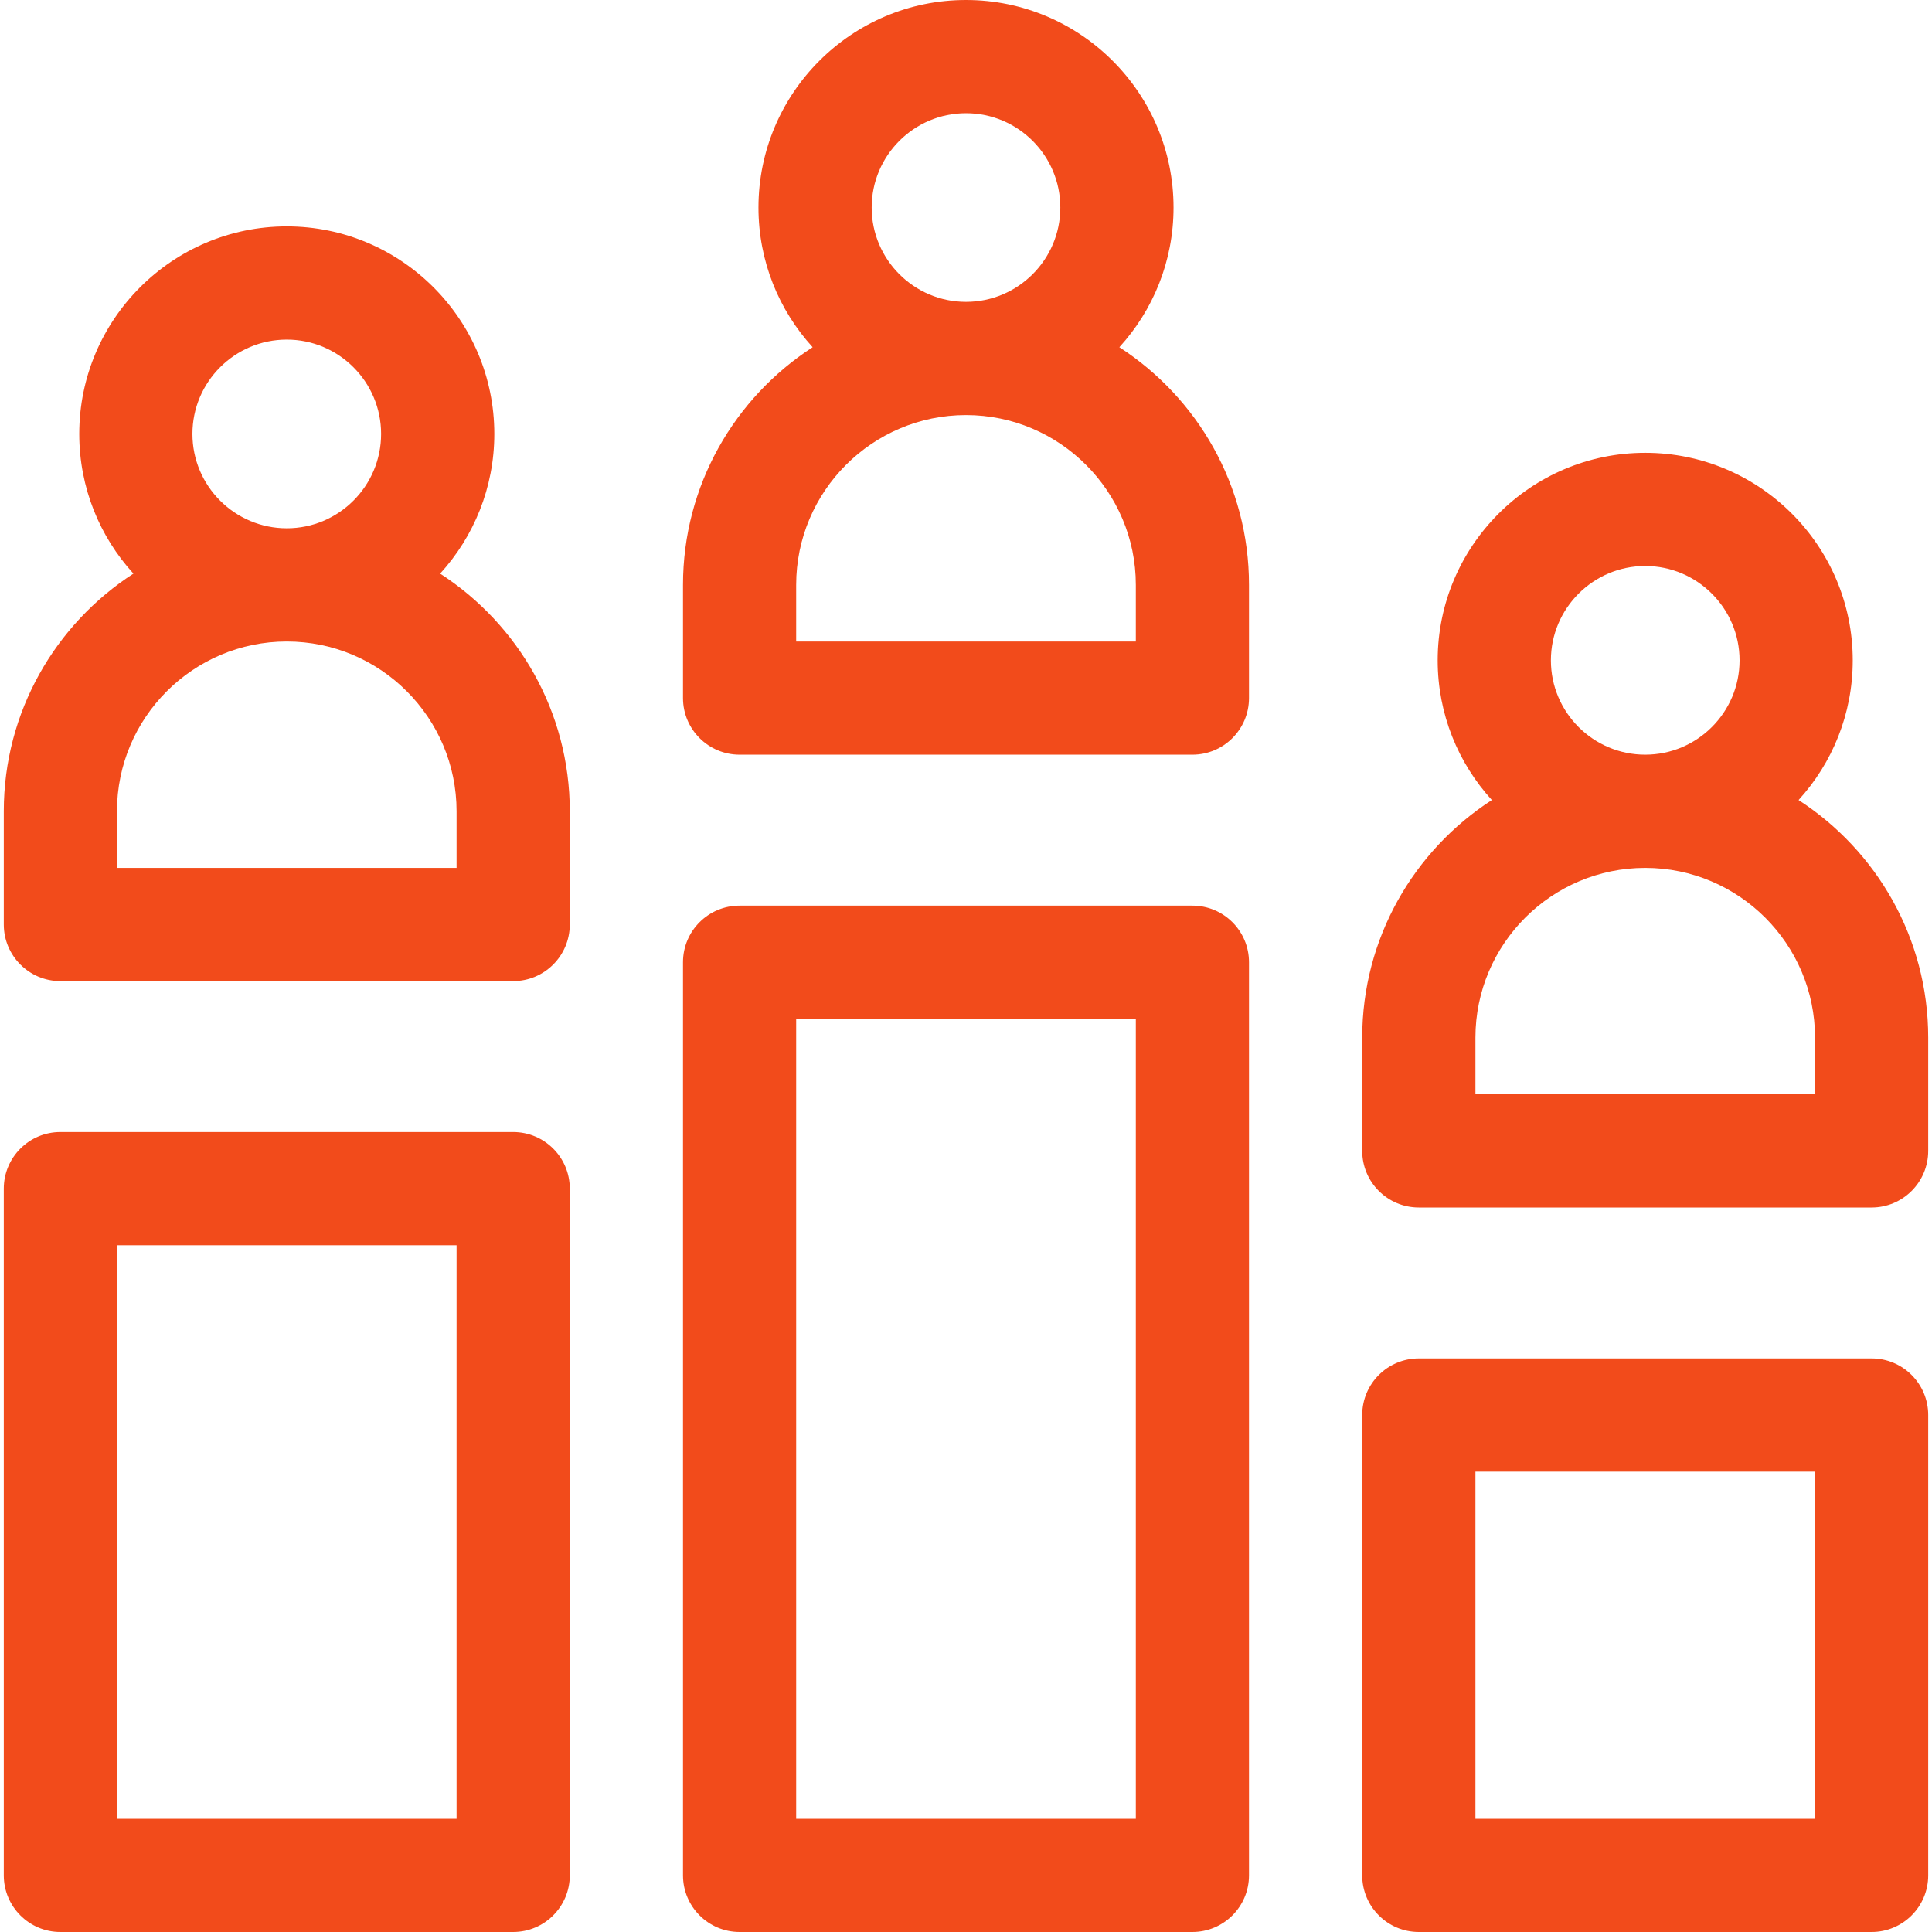
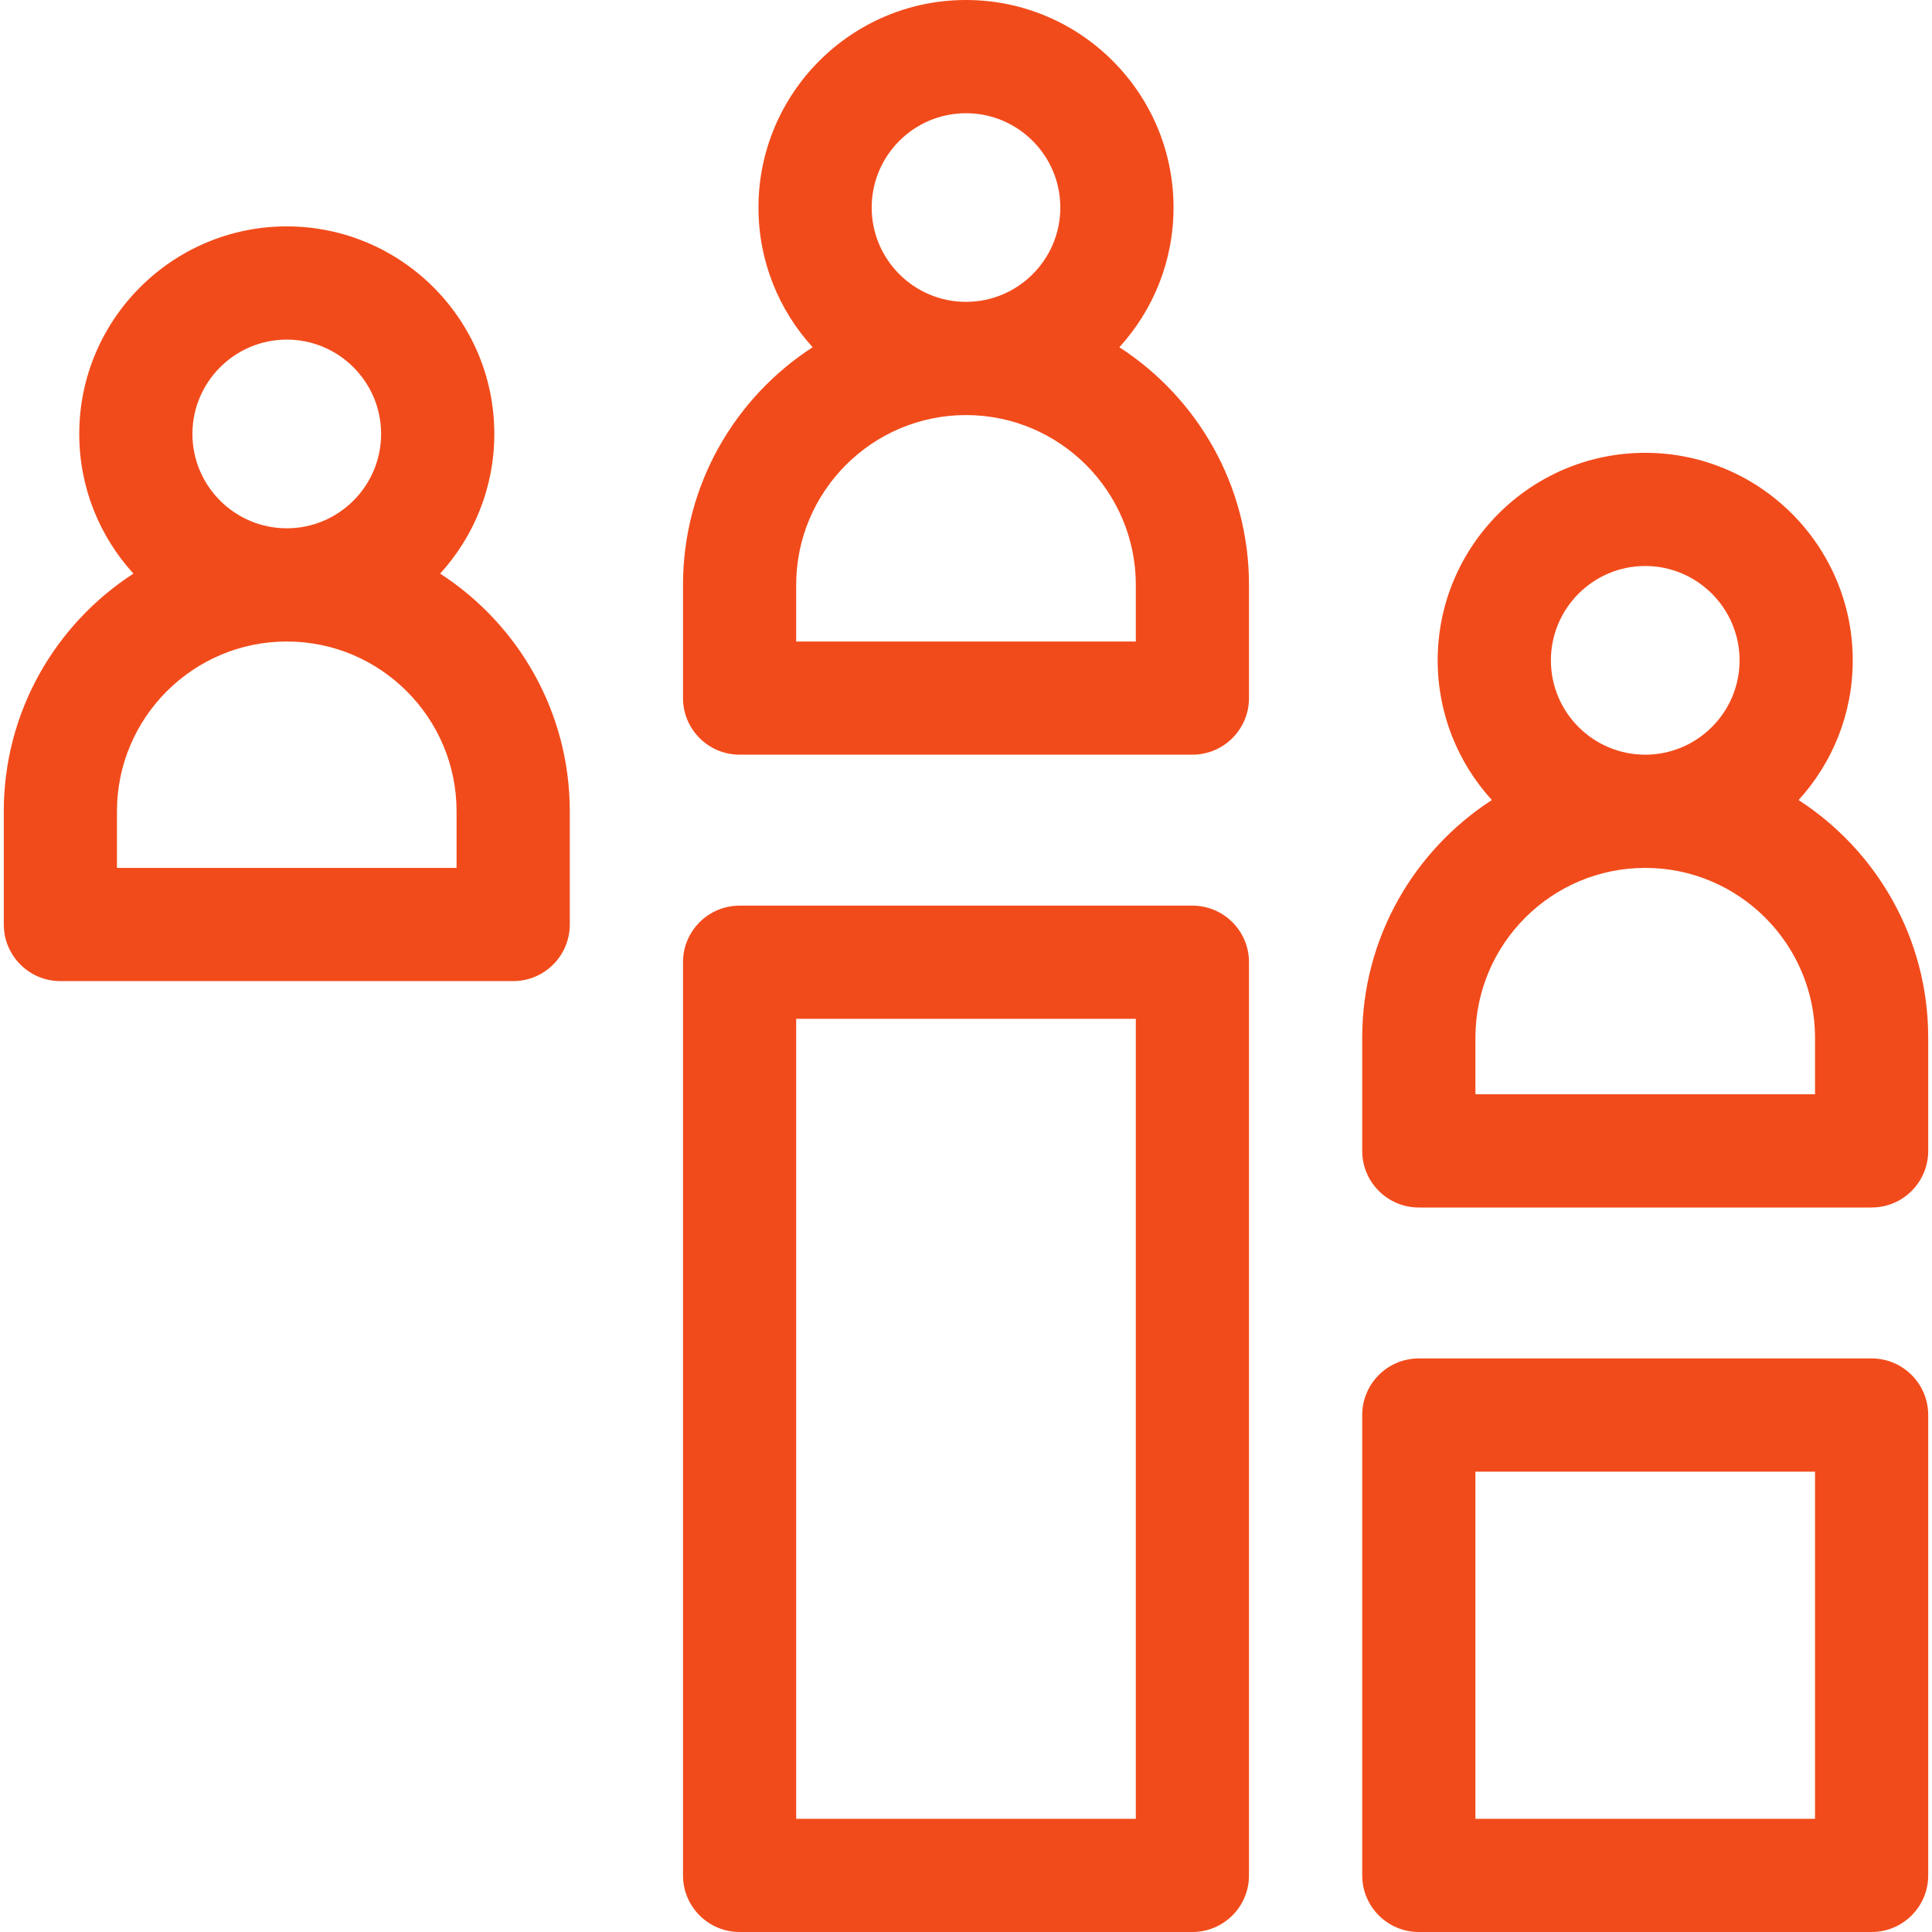
<svg xmlns="http://www.w3.org/2000/svg" width="50" height="50" viewBox="0 0 50 50" fill="none">
  <g clip-path="url(#clip0_60_146)">
    <path d="M30.859 23.438H19.141C18.332 23.438 17.676 24.093 17.676 24.902V48.535C17.676 49.344 18.332 50 19.141 50H30.859C31.668 50 32.324 49.344 32.324 48.535V24.902C32.324 24.093 31.668 23.438 30.859 23.438ZM29.395 47.07H20.605V26.367H29.395V47.07Z" fill="#F24B1B" />
    <path d="M48.438 35.156H36.719C35.91 35.156 35.254 35.812 35.254 36.621V48.535C35.254 49.344 35.91 50 36.719 50H48.438C49.246 50 49.902 49.344 49.902 48.535V36.621C49.902 35.812 49.246 35.156 48.438 35.156ZM46.973 47.07H38.184V38.086H46.973V47.07Z" fill="#F24B1B" />
-     <path d="M13.281 29.297H1.562C0.754 29.297 0.098 29.953 0.098 30.762V48.535C0.098 49.344 0.754 50 1.562 50H13.281C14.09 50 14.746 49.344 14.746 48.535V30.762C14.746 29.953 14.09 29.297 13.281 29.297ZM11.816 47.07H3.027V32.227H11.816V47.07Z" fill="#F24B1B" />
    <path d="M28.969 8.986C29.84 8.031 30.371 6.762 30.371 5.371C30.371 2.409 27.962 0 25 0C22.038 0 19.629 2.409 19.629 5.371C19.629 6.762 20.16 8.031 21.031 8.986C19.014 10.292 17.676 12.56 17.676 15.137V18.066C17.676 18.875 18.332 19.531 19.141 19.531H30.859C31.668 19.531 32.324 18.875 32.324 18.066V15.137C32.324 12.56 30.986 10.292 28.969 8.986ZM22.559 5.371C22.559 4.025 23.654 2.93 25 2.93C26.346 2.93 27.441 4.025 27.441 5.371C27.441 6.717 26.346 7.812 25 7.812C23.654 7.812 22.559 6.717 22.559 5.371ZM29.395 16.602H20.605V15.137C20.605 12.714 22.577 10.742 25 10.742C27.423 10.742 29.395 12.714 29.395 15.137V16.602Z" fill="#F24B1B" />
    <path d="M11.391 14.845C12.261 13.89 12.793 12.621 12.793 11.23C12.793 8.269 10.383 5.859 7.422 5.859C4.46 5.859 2.051 8.269 2.051 11.23C2.051 12.621 2.582 13.89 3.453 14.845C1.436 16.151 0.098 18.42 0.098 20.996V23.926C0.098 24.735 0.754 25.391 1.562 25.391H13.281C14.09 25.391 14.746 24.735 14.746 23.926V20.996C14.746 18.42 13.408 16.151 11.391 14.845ZM4.98 11.23C4.98 9.884 6.076 8.789 7.422 8.789C8.768 8.789 9.863 9.884 9.863 11.23C9.863 12.577 8.768 13.672 7.422 13.672C6.076 13.672 4.98 12.577 4.98 11.23ZM11.816 22.461H3.027V20.996C3.027 18.573 4.999 16.602 7.422 16.602C9.845 16.602 11.816 18.573 11.816 20.996V22.461Z" fill="#F24B1B" />
    <path d="M46.547 20.705C47.418 19.75 47.949 18.481 47.949 17.09C47.949 14.128 45.54 11.719 42.578 11.719C39.617 11.719 37.207 14.128 37.207 17.09C37.207 18.481 37.739 19.75 38.609 20.705C36.592 22.011 35.254 24.279 35.254 26.855V29.785C35.254 30.594 35.91 31.25 36.719 31.25H48.438C49.246 31.25 49.902 30.594 49.902 29.785V26.855C49.902 24.279 48.564 22.011 46.547 20.705ZM40.137 17.09C40.137 15.744 41.232 14.648 42.578 14.648C43.924 14.648 45.02 15.744 45.02 17.09C45.02 18.436 43.924 19.531 42.578 19.531C41.232 19.531 40.137 18.436 40.137 17.09ZM46.973 28.32H38.184V26.855C38.184 24.432 40.155 22.461 42.578 22.461C45.001 22.461 46.973 24.432 46.973 26.855V28.32Z" fill="#F24B1B" />
  </g>
  <defs>
    <clipPath id="clip0_60_146">
      <rect width="50" height="50" fill="white" />
    </clipPath>
  </defs>
</svg>